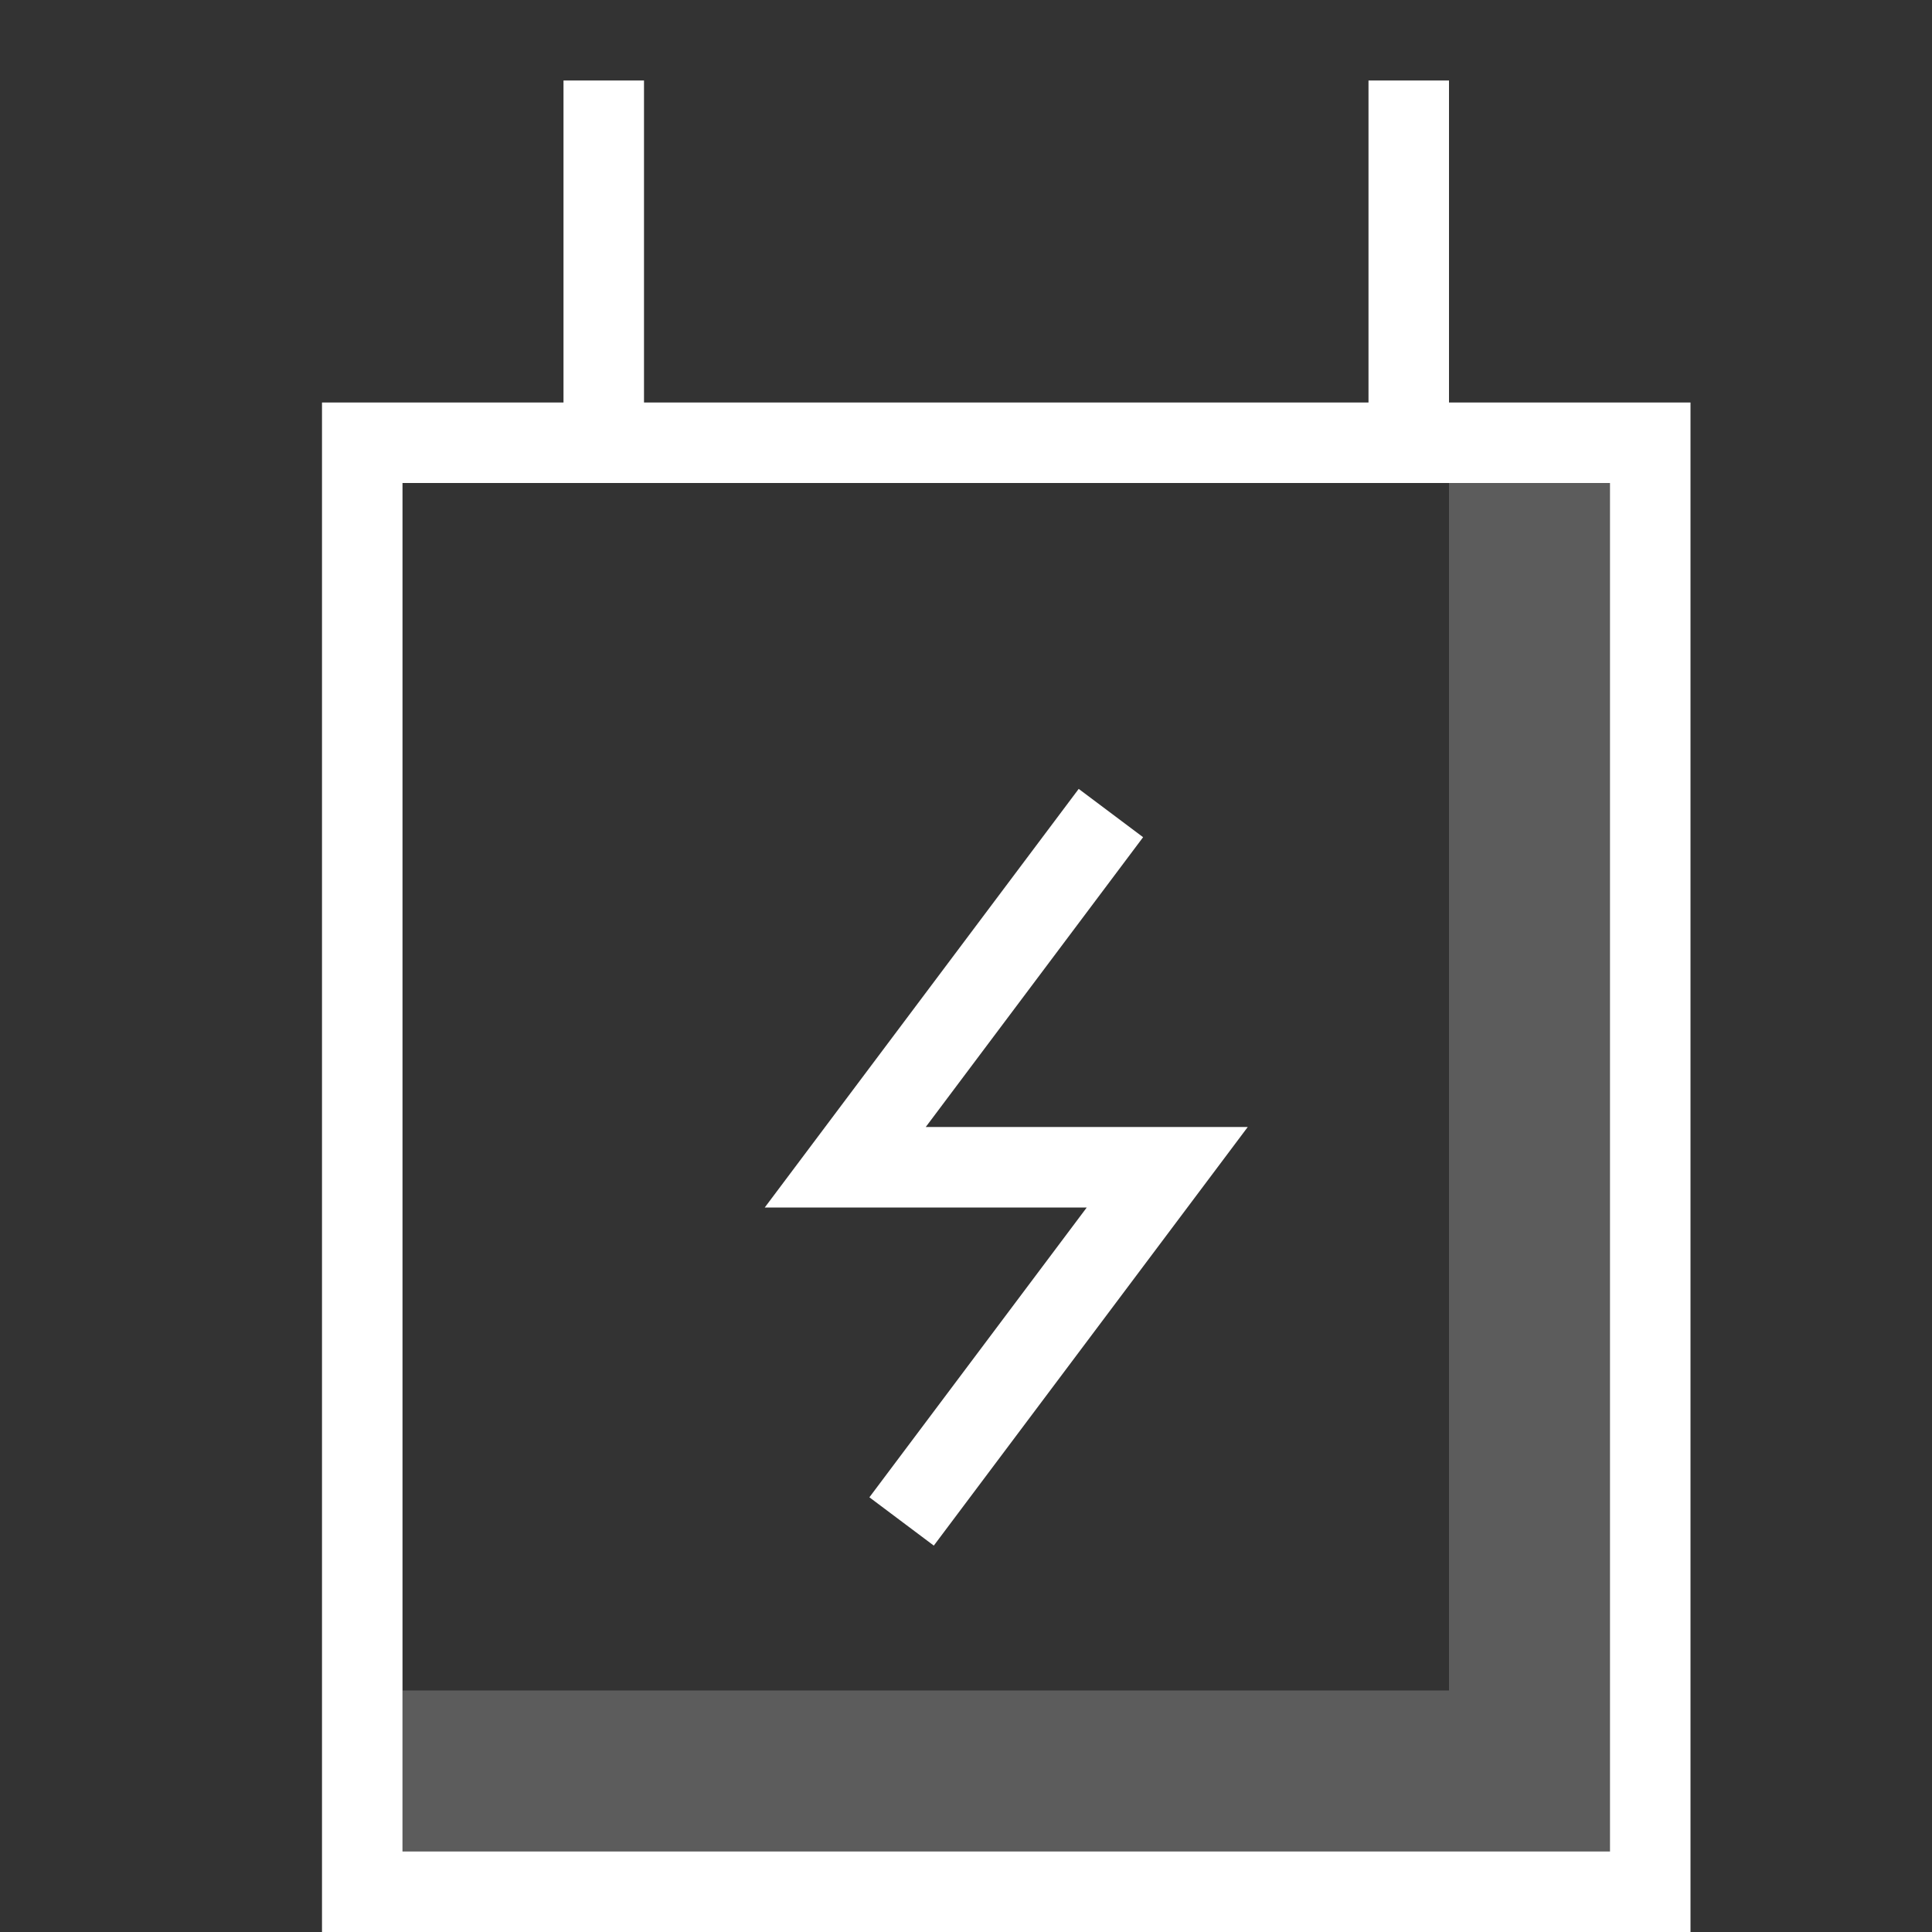
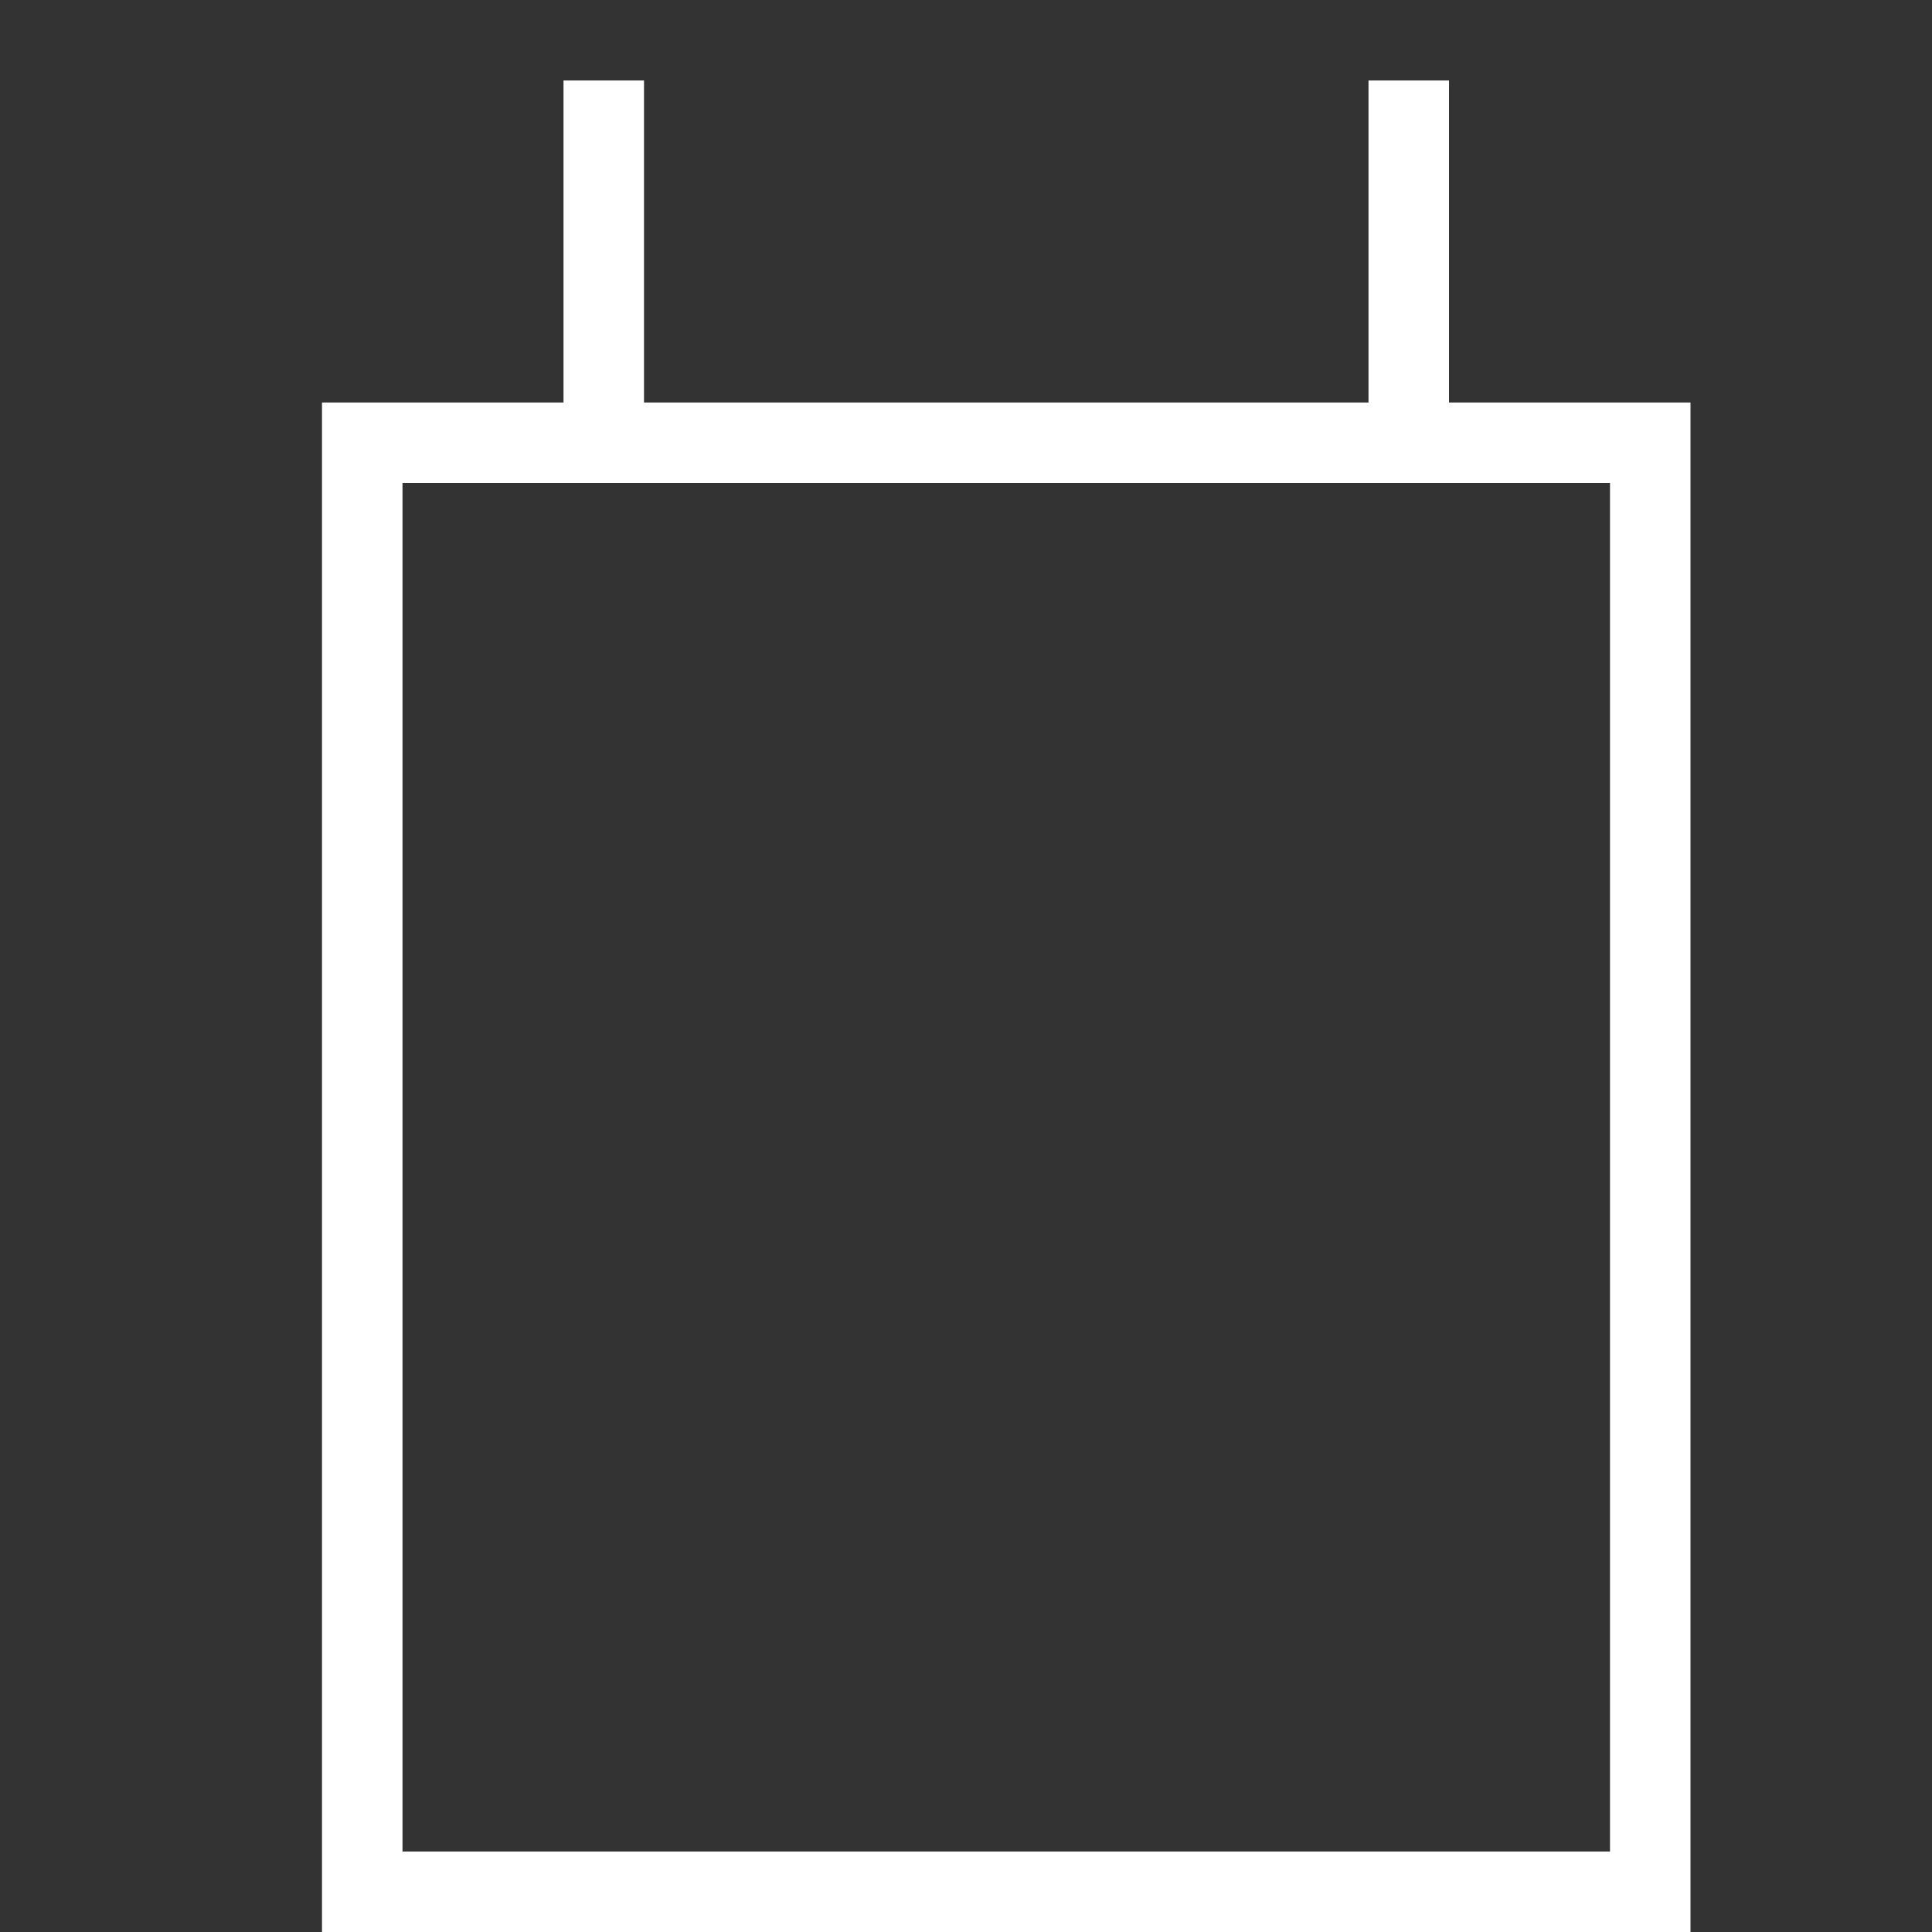
<svg xmlns="http://www.w3.org/2000/svg" width="24" height="24" viewBox="0 0 24 24" fill="none">
  <rect x="0" y="0" width="24" height="24" fill="#333333" stroke="none" />
  <path d="M20.5 5.5H4.5V23.5H20.5V5.5Z" stroke="white" stroke-miterlimit="10" stroke-linecap="square" />
  <path d="M7.5 5.5V1.5" stroke="white" stroke-miterlimit="10" stroke-linecap="square" />
  <path d="M17.5 5.5V1.5" stroke="white" stroke-miterlimit="10" stroke-linecap="square" />
-   <path d="M13.5 10.5L10.5 14.5H14.5L11.5 18.5" stroke="white" stroke-miterlimit="10" stroke-linecap="square" />
-   <path d="M20.5 5.5L20.5 23L20.5 23.5L5 23.5L5 21L18 21L18 5.5L20.5 5.5Z" fill="white" fill-opacity="0.2" />
</svg>